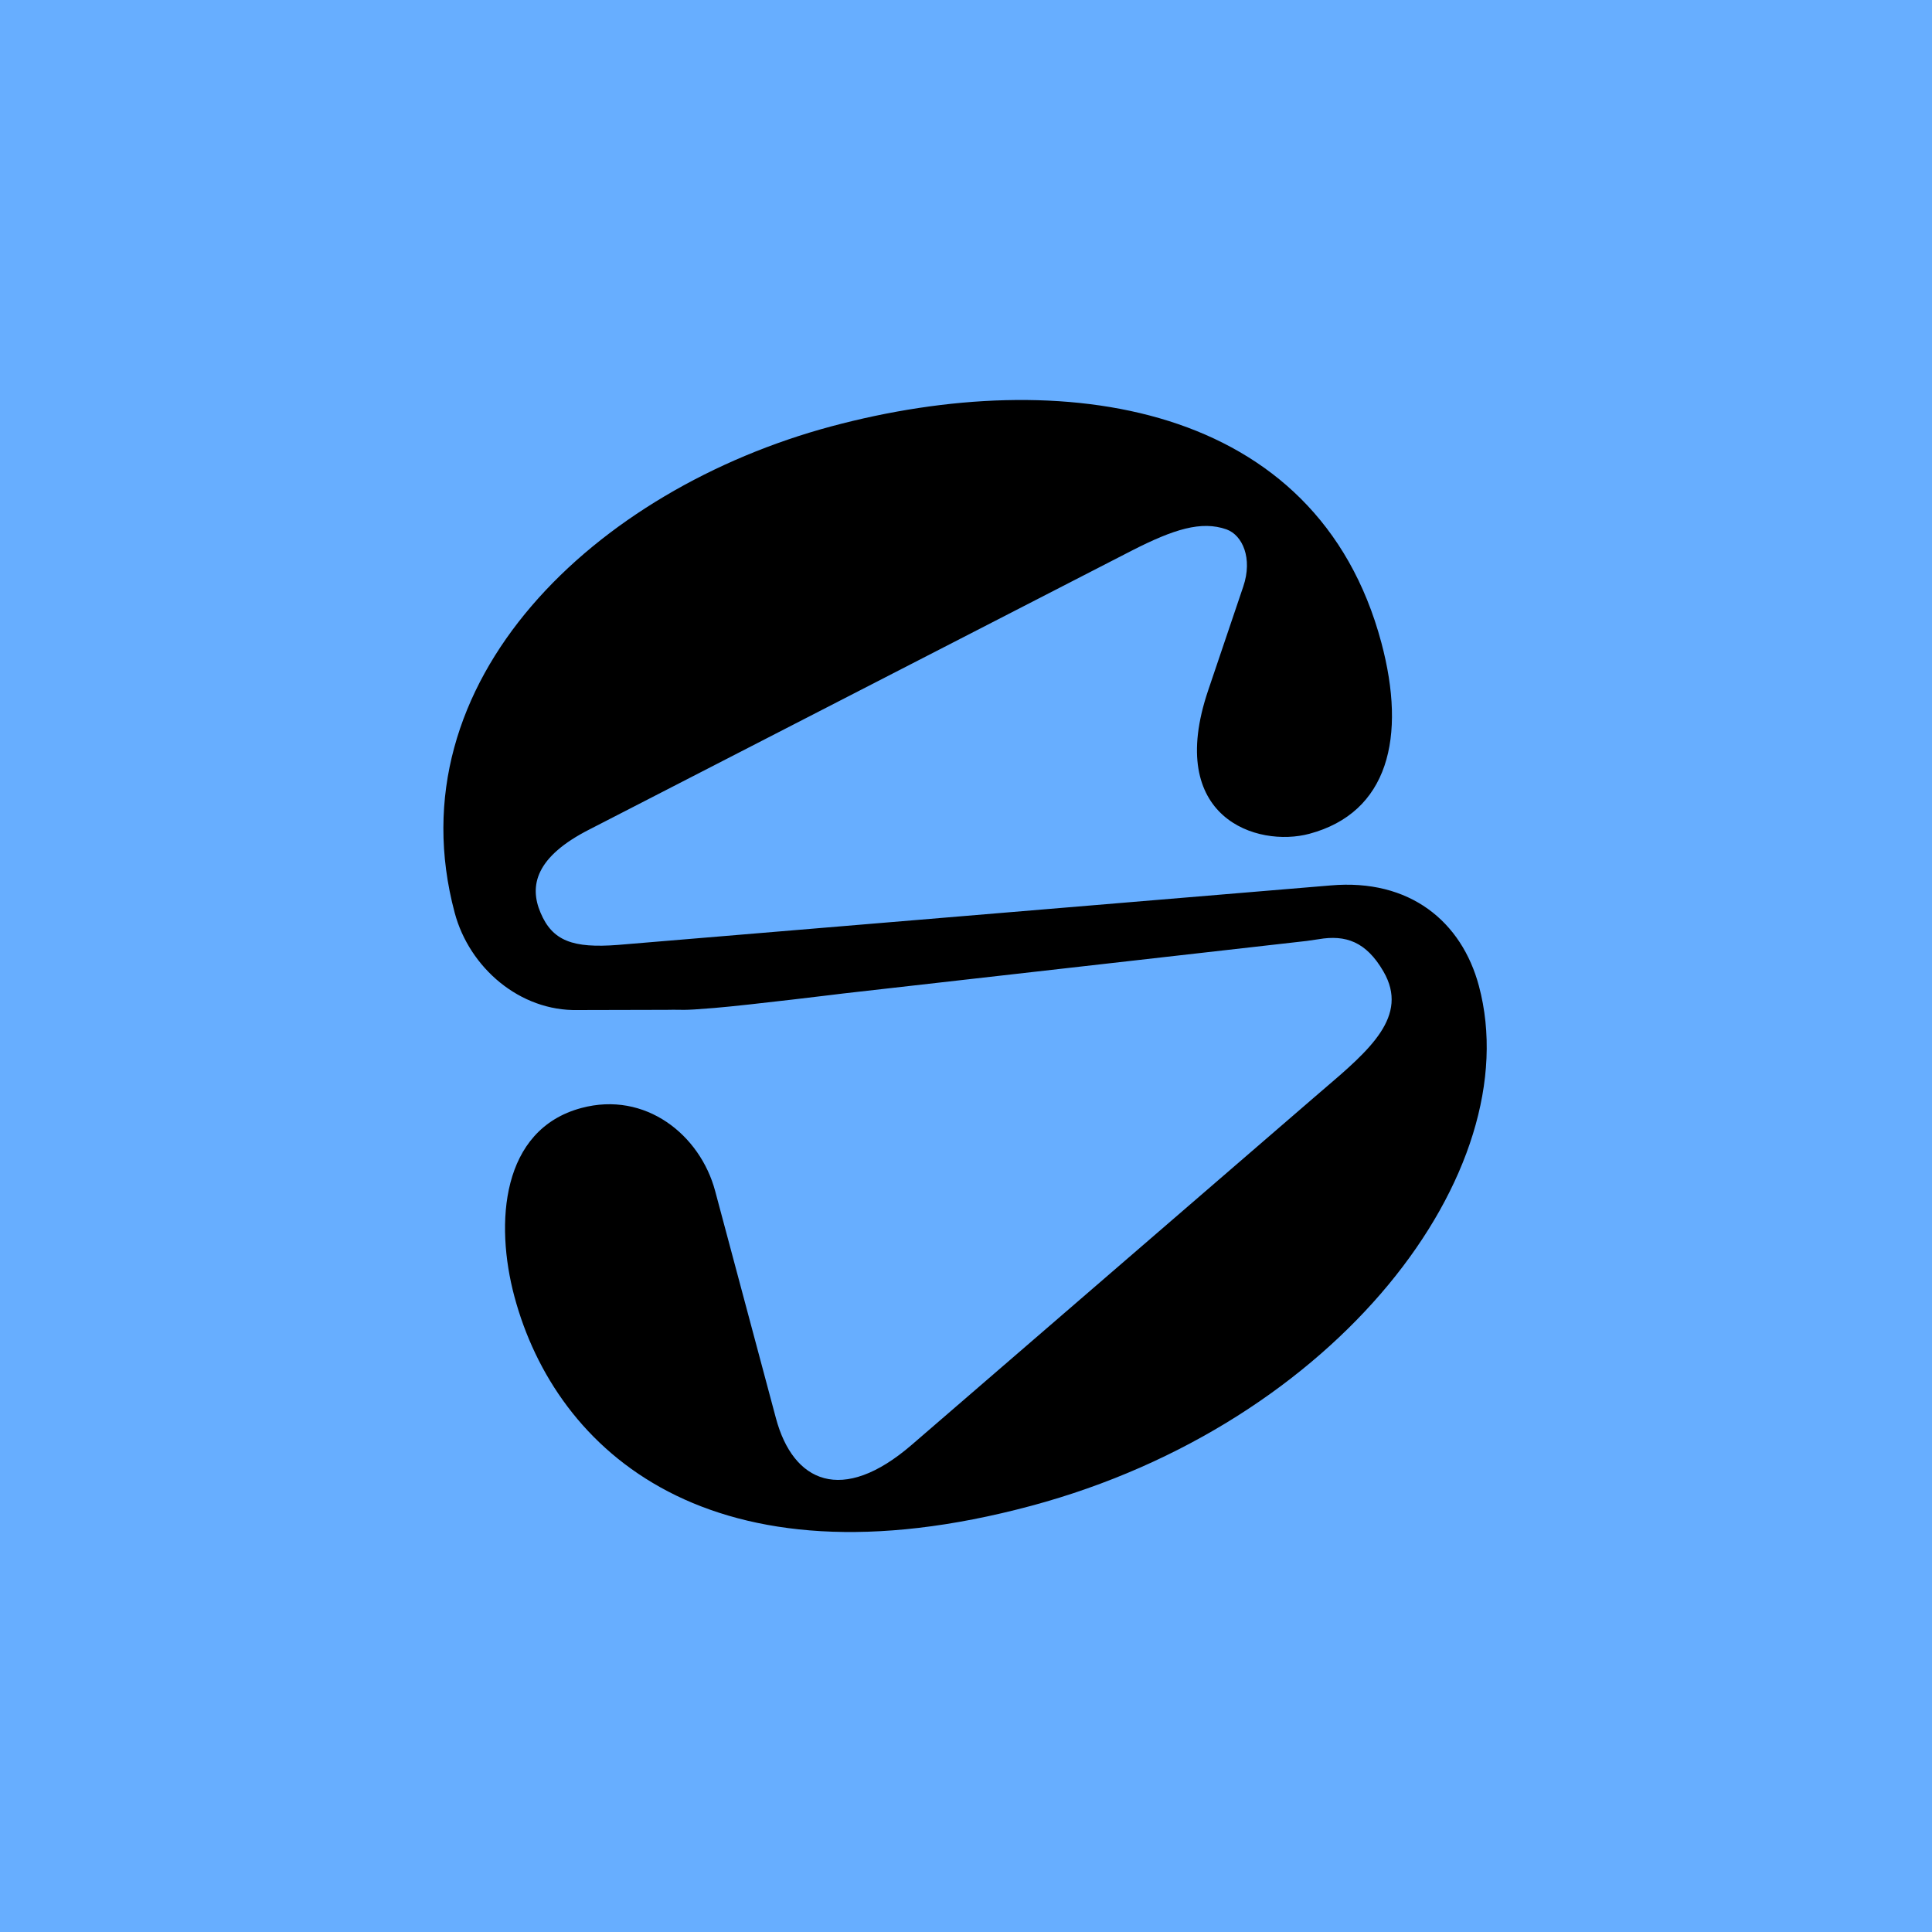
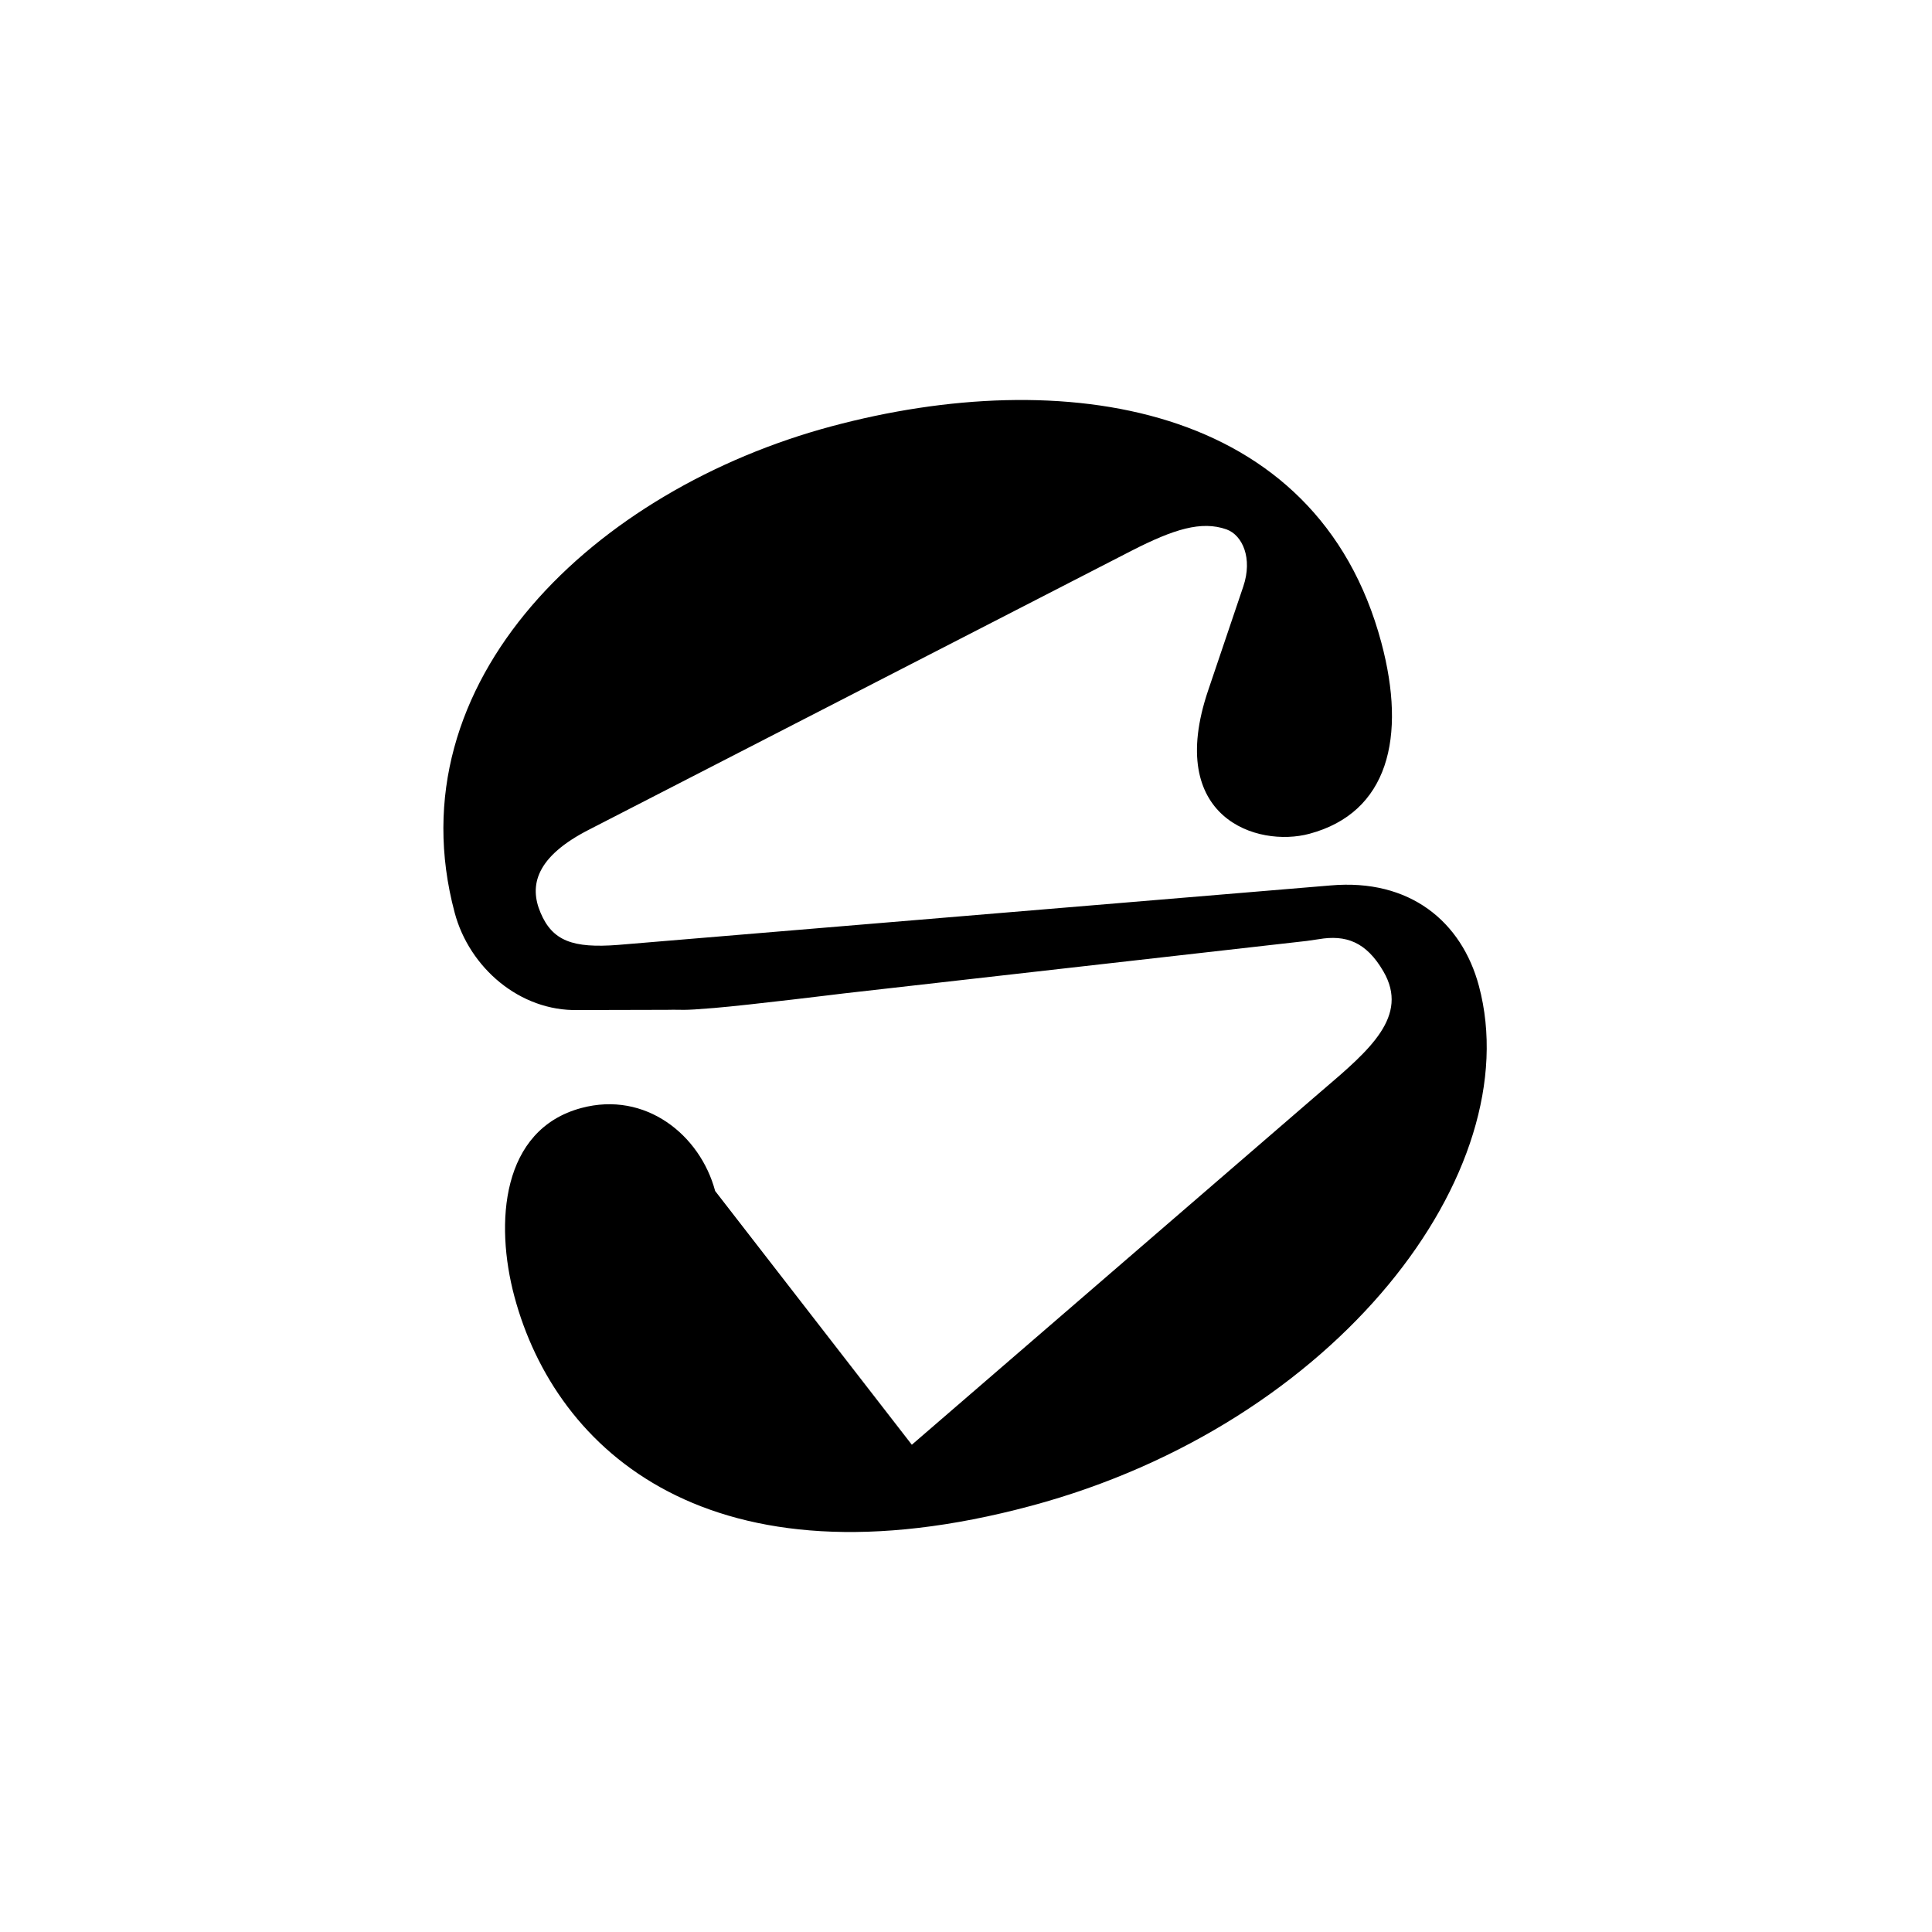
<svg xmlns="http://www.w3.org/2000/svg" width="512" height="512" viewBox="0 0 512 512" fill="none">
-   <path fill-rule="evenodd" clip-rule="evenodd" d="M0 0H512V512H0V0Z" fill="#67AEFF" />
-   <path d="M136.316 343.571C147.306 384.658 188.353 421.851 273.279 399.056C354.312 377.304 405.096 310.525 391.928 261.292C387.381 244.29 373.683 232.782 352.566 234.654L163.737 250.415C151.846 251.329 146.393 249.377 143.247 241.87C140.196 234.716 141.935 227.036 156.298 219.764L300 145.886C311.014 140.272 318.35 137.923 325.054 140.3C329.255 141.829 332.022 147.92 329.481 155.435L320.165 182.991C308.729 216.81 333.207 224.665 347.007 220.961C367.885 215.357 372.796 195.437 366.07 170.289C349.018 106.534 281.497 96.566 220.281 112.998C158.002 129.715 104.016 180.271 120.5 241.901C124.384 256.423 137.728 268.026 153.183 267.673L176.778 267.616C181.631 267.504 179.884 267.904 189.245 267.127C198.606 266.349 223.607 263.267 223.607 263.267L346.286 249.36L349.446 248.9C356.622 247.674 362.043 249.541 366.628 257.453C373.489 269.291 363.022 278.219 350.492 288.906C350.157 289.193 349.821 289.479 349.483 289.769L241.643 382.872C223.159 398.843 210.175 392.838 205.628 375.836L189.522 315.623C185.544 300.746 171.044 289.074 154.058 293.634C132.827 299.333 131.105 324.091 136.316 343.571Z" fill="black" />
+   <path d="M136.316 343.571C147.306 384.658 188.353 421.851 273.279 399.056C354.312 377.304 405.096 310.525 391.928 261.292C387.381 244.29 373.683 232.782 352.566 234.654L163.737 250.415C151.846 251.329 146.393 249.377 143.247 241.87C140.196 234.716 141.935 227.036 156.298 219.764L300 145.886C311.014 140.272 318.35 137.923 325.054 140.3C329.255 141.829 332.022 147.92 329.481 155.435L320.165 182.991C308.729 216.81 333.207 224.665 347.007 220.961C367.885 215.357 372.796 195.437 366.07 170.289C349.018 106.534 281.497 96.566 220.281 112.998C158.002 129.715 104.016 180.271 120.5 241.901C124.384 256.423 137.728 268.026 153.183 267.673L176.778 267.616C181.631 267.504 179.884 267.904 189.245 267.127C198.606 266.349 223.607 263.267 223.607 263.267L346.286 249.36L349.446 248.9C356.622 247.674 362.043 249.541 366.628 257.453C373.489 269.291 363.022 278.219 350.492 288.906C350.157 289.193 349.821 289.479 349.483 289.769L241.643 382.872L189.522 315.623C185.544 300.746 171.044 289.074 154.058 293.634C132.827 299.333 131.105 324.091 136.316 343.571Z" fill="black" />
</svg>